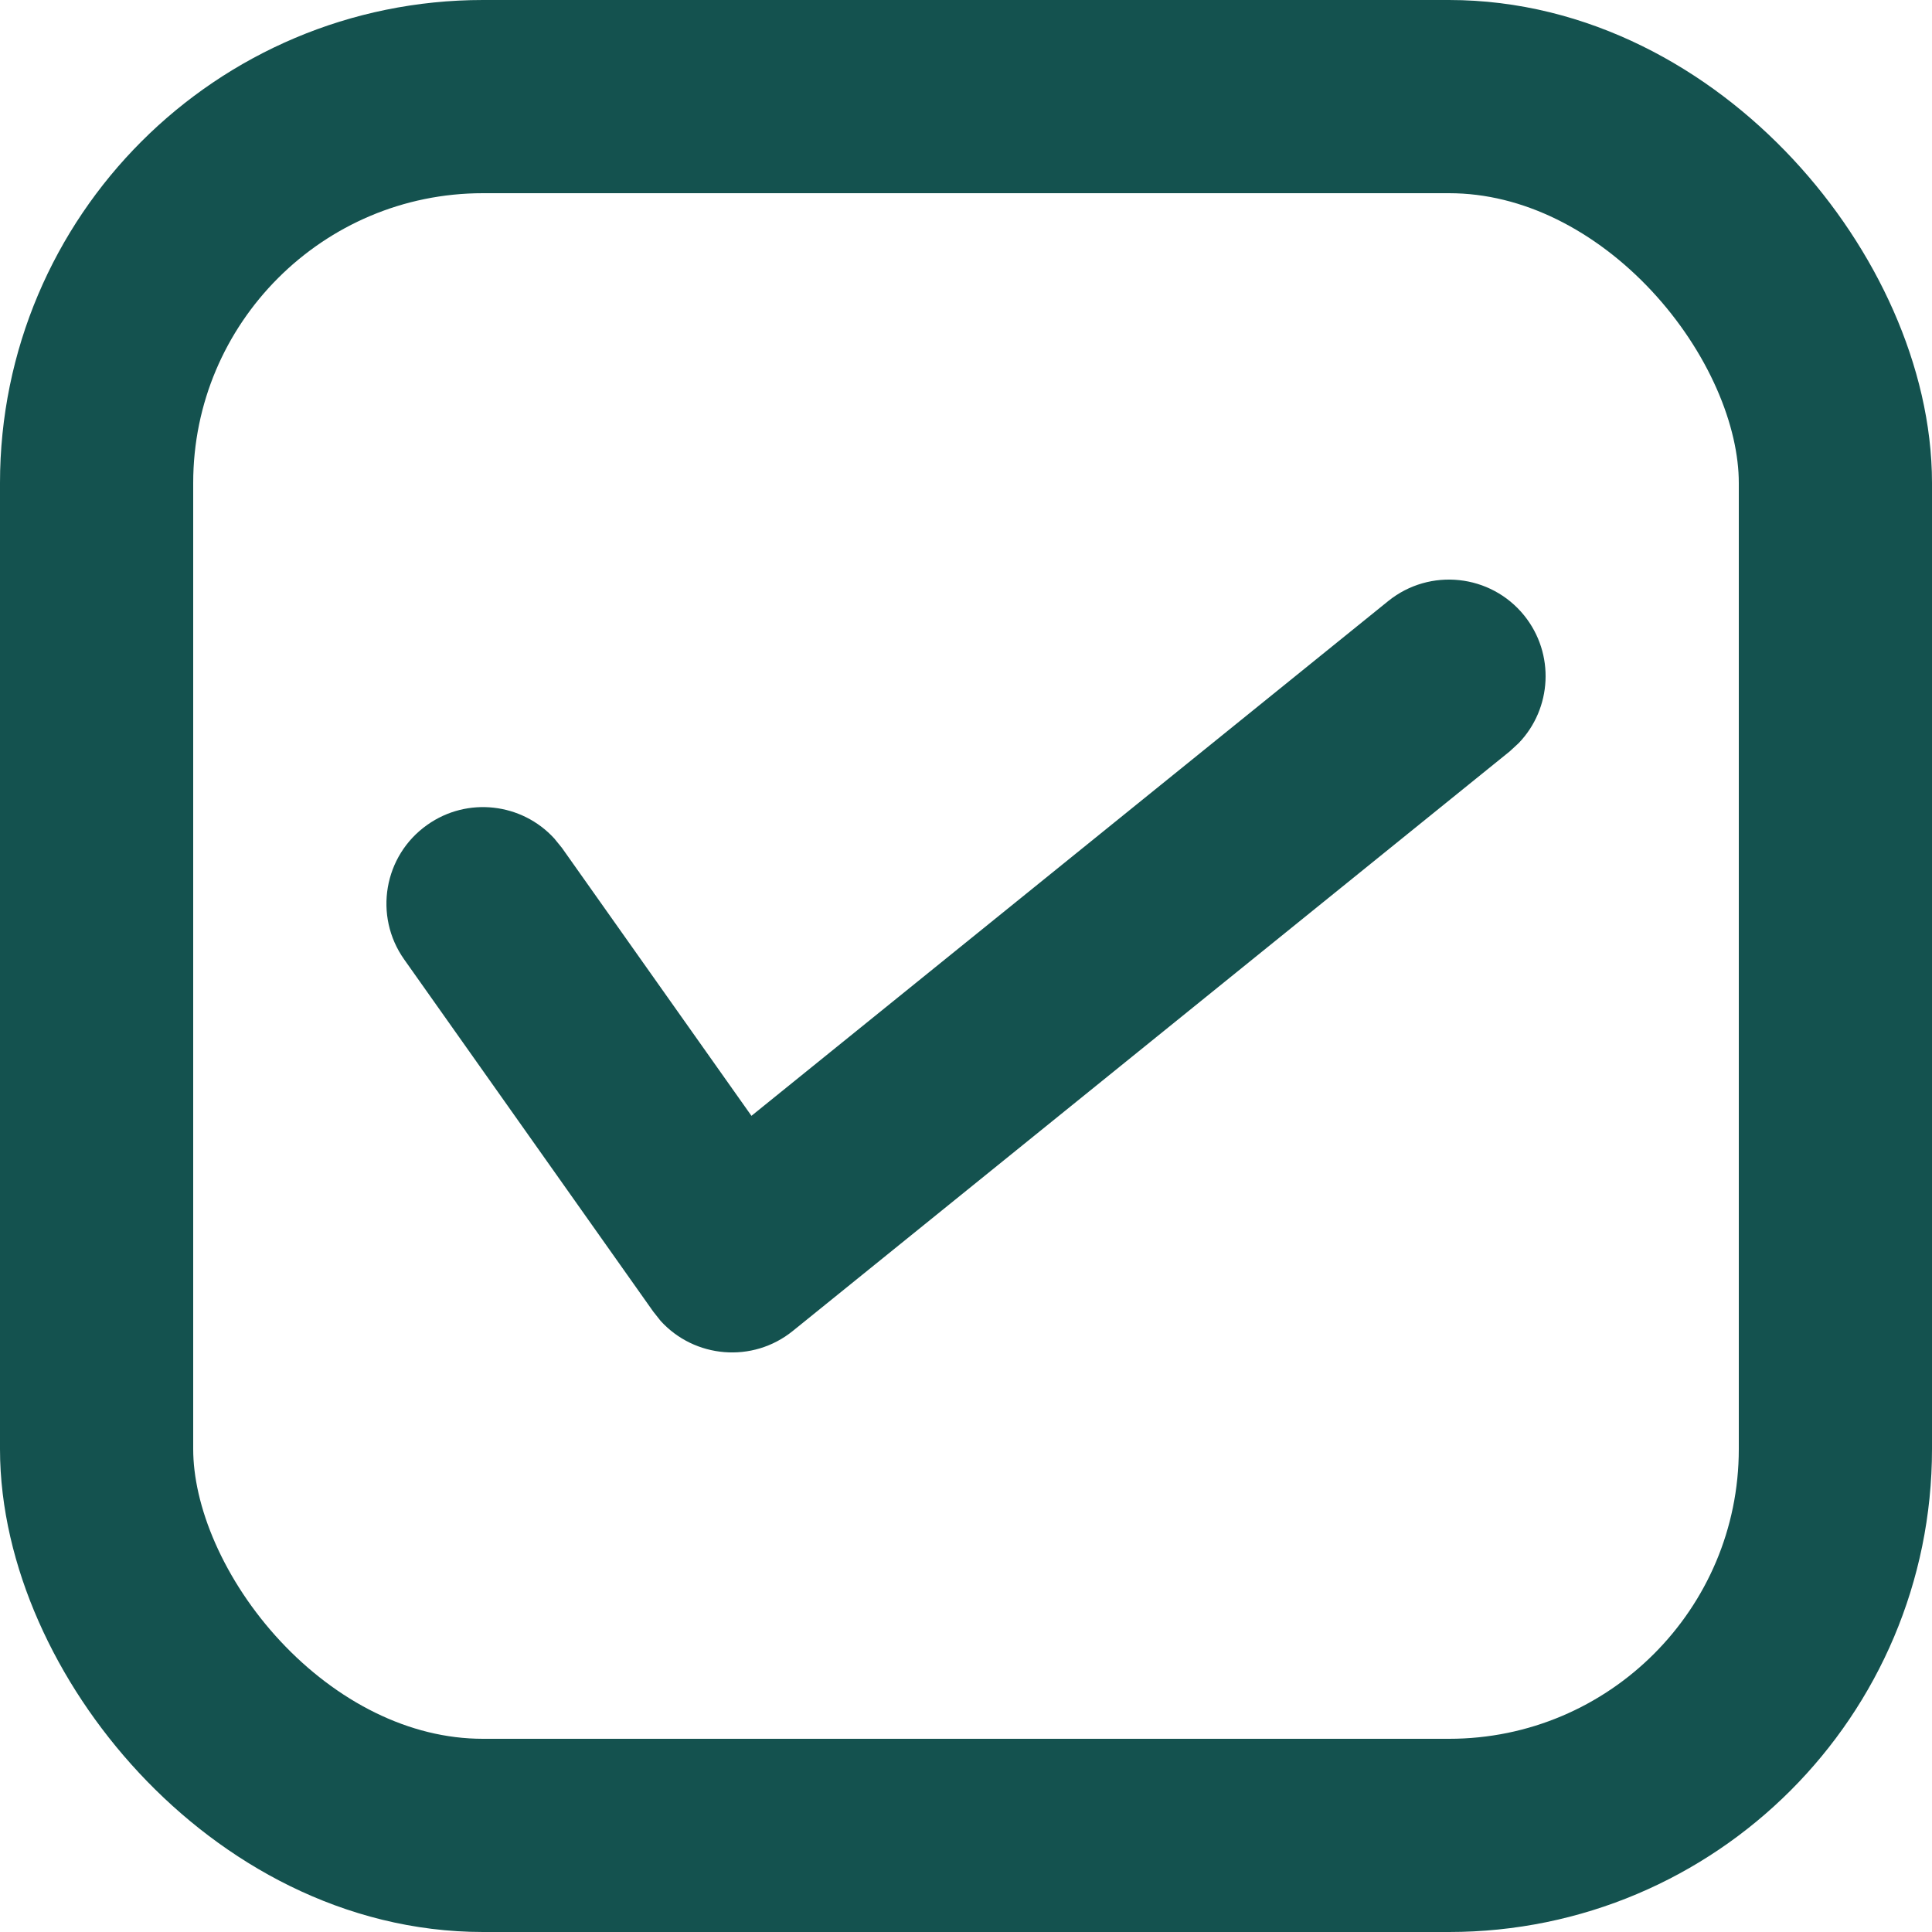
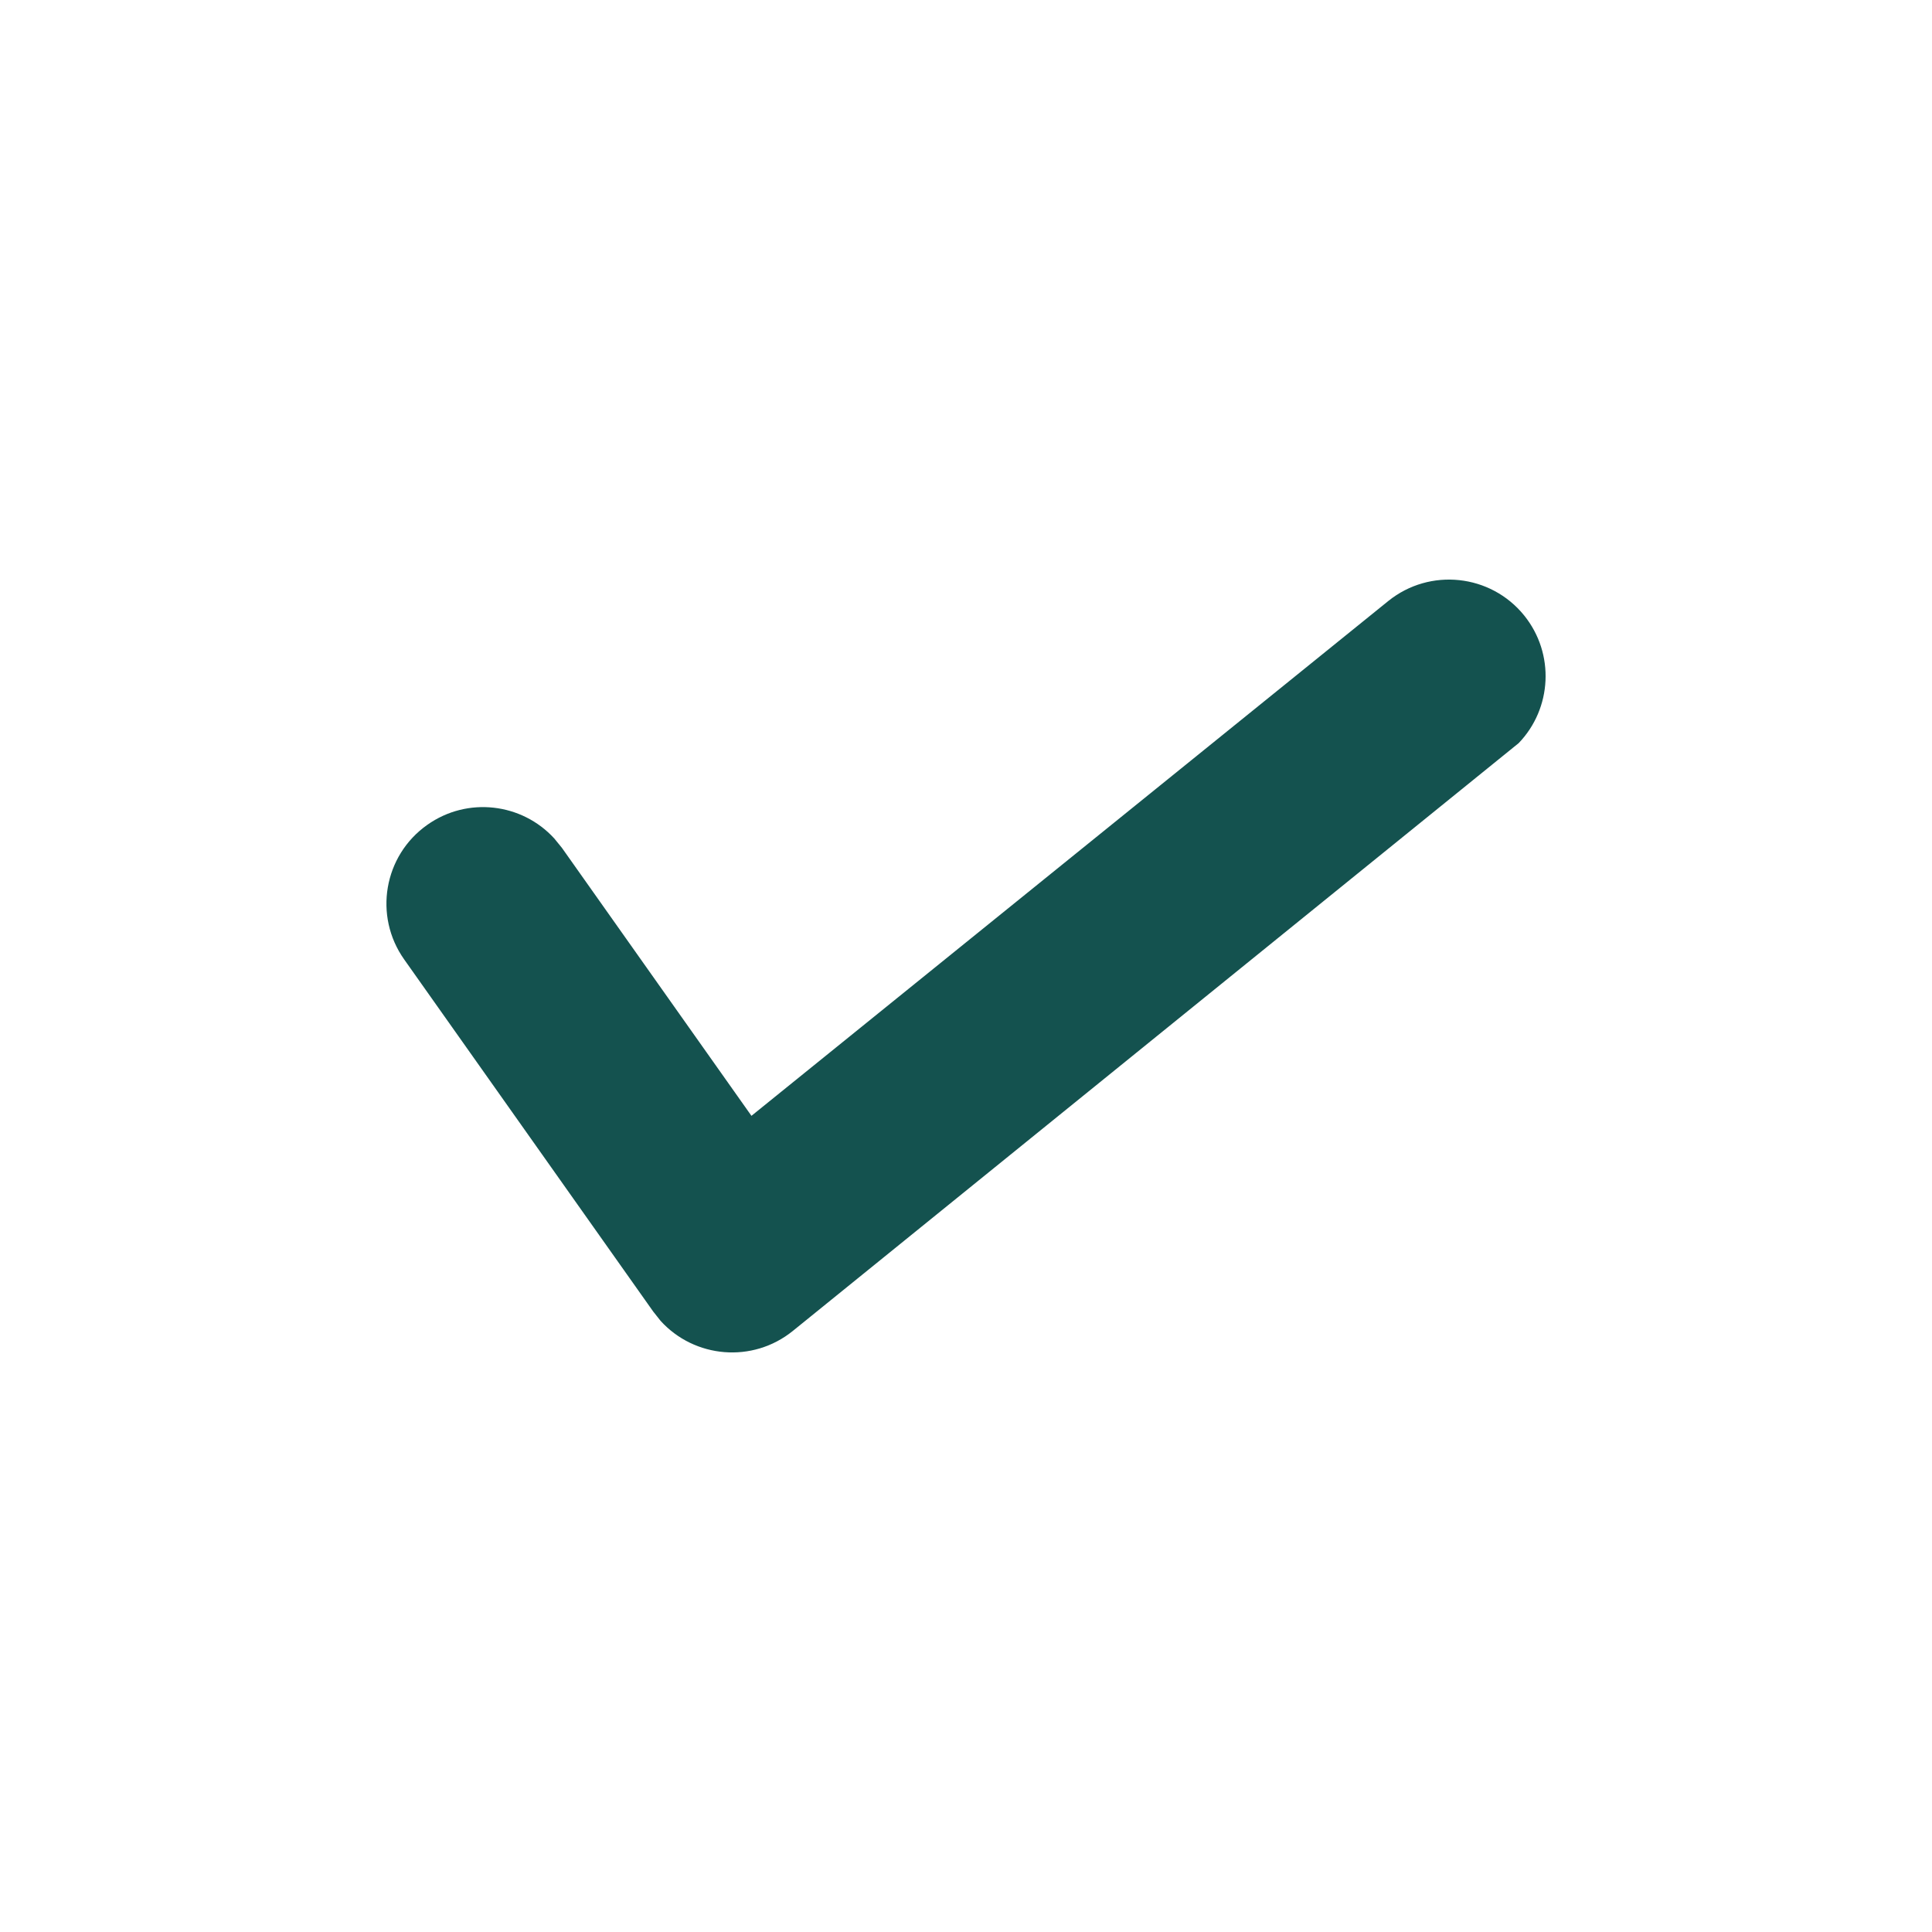
<svg xmlns="http://www.w3.org/2000/svg" width="20px" height="20px" viewBox="0 0 20 20" version="1.1">
  <title>Icons/Dark/20/checkbox-on@svg</title>
  <g id="Icons/Dark/20/checkbox-on" stroke="none" stroke-width="1" fill="none" fill-rule="evenodd">
-     <rect id="Rectangle-2" stroke="#14524F" stroke-width="2" x="1" y="1" width="18" height="18" rx="4" />
-     <path d="M14.371,6.222 C14.801,5.875 15.431,5.942 15.778,6.371 C16.098,6.768 16.066,7.335 15.721,7.693 L15.629,7.778 L8.207,13.778 C7.79,14.115 7.189,14.06 6.838,13.673 L6.762,13.577 L4.184,9.932 C3.865,9.481 3.972,8.857 4.423,8.539 C4.839,8.244 5.403,8.313 5.738,8.68 L5.817,8.777 L7.779,11.551 L14.371,6.222 Z" id="Path-10" fill="#14524F" fill-rule="nonzero" />
+     <path d="M14.371,6.222 C14.801,5.875 15.431,5.942 15.778,6.371 C16.098,6.768 16.066,7.335 15.721,7.693 L8.207,13.778 C7.79,14.115 7.189,14.06 6.838,13.673 L6.762,13.577 L4.184,9.932 C3.865,9.481 3.972,8.857 4.423,8.539 C4.839,8.244 5.403,8.313 5.738,8.68 L5.817,8.777 L7.779,11.551 L14.371,6.222 Z" id="Path-10" fill="#14524F" fill-rule="nonzero" />
  </g>
</svg>